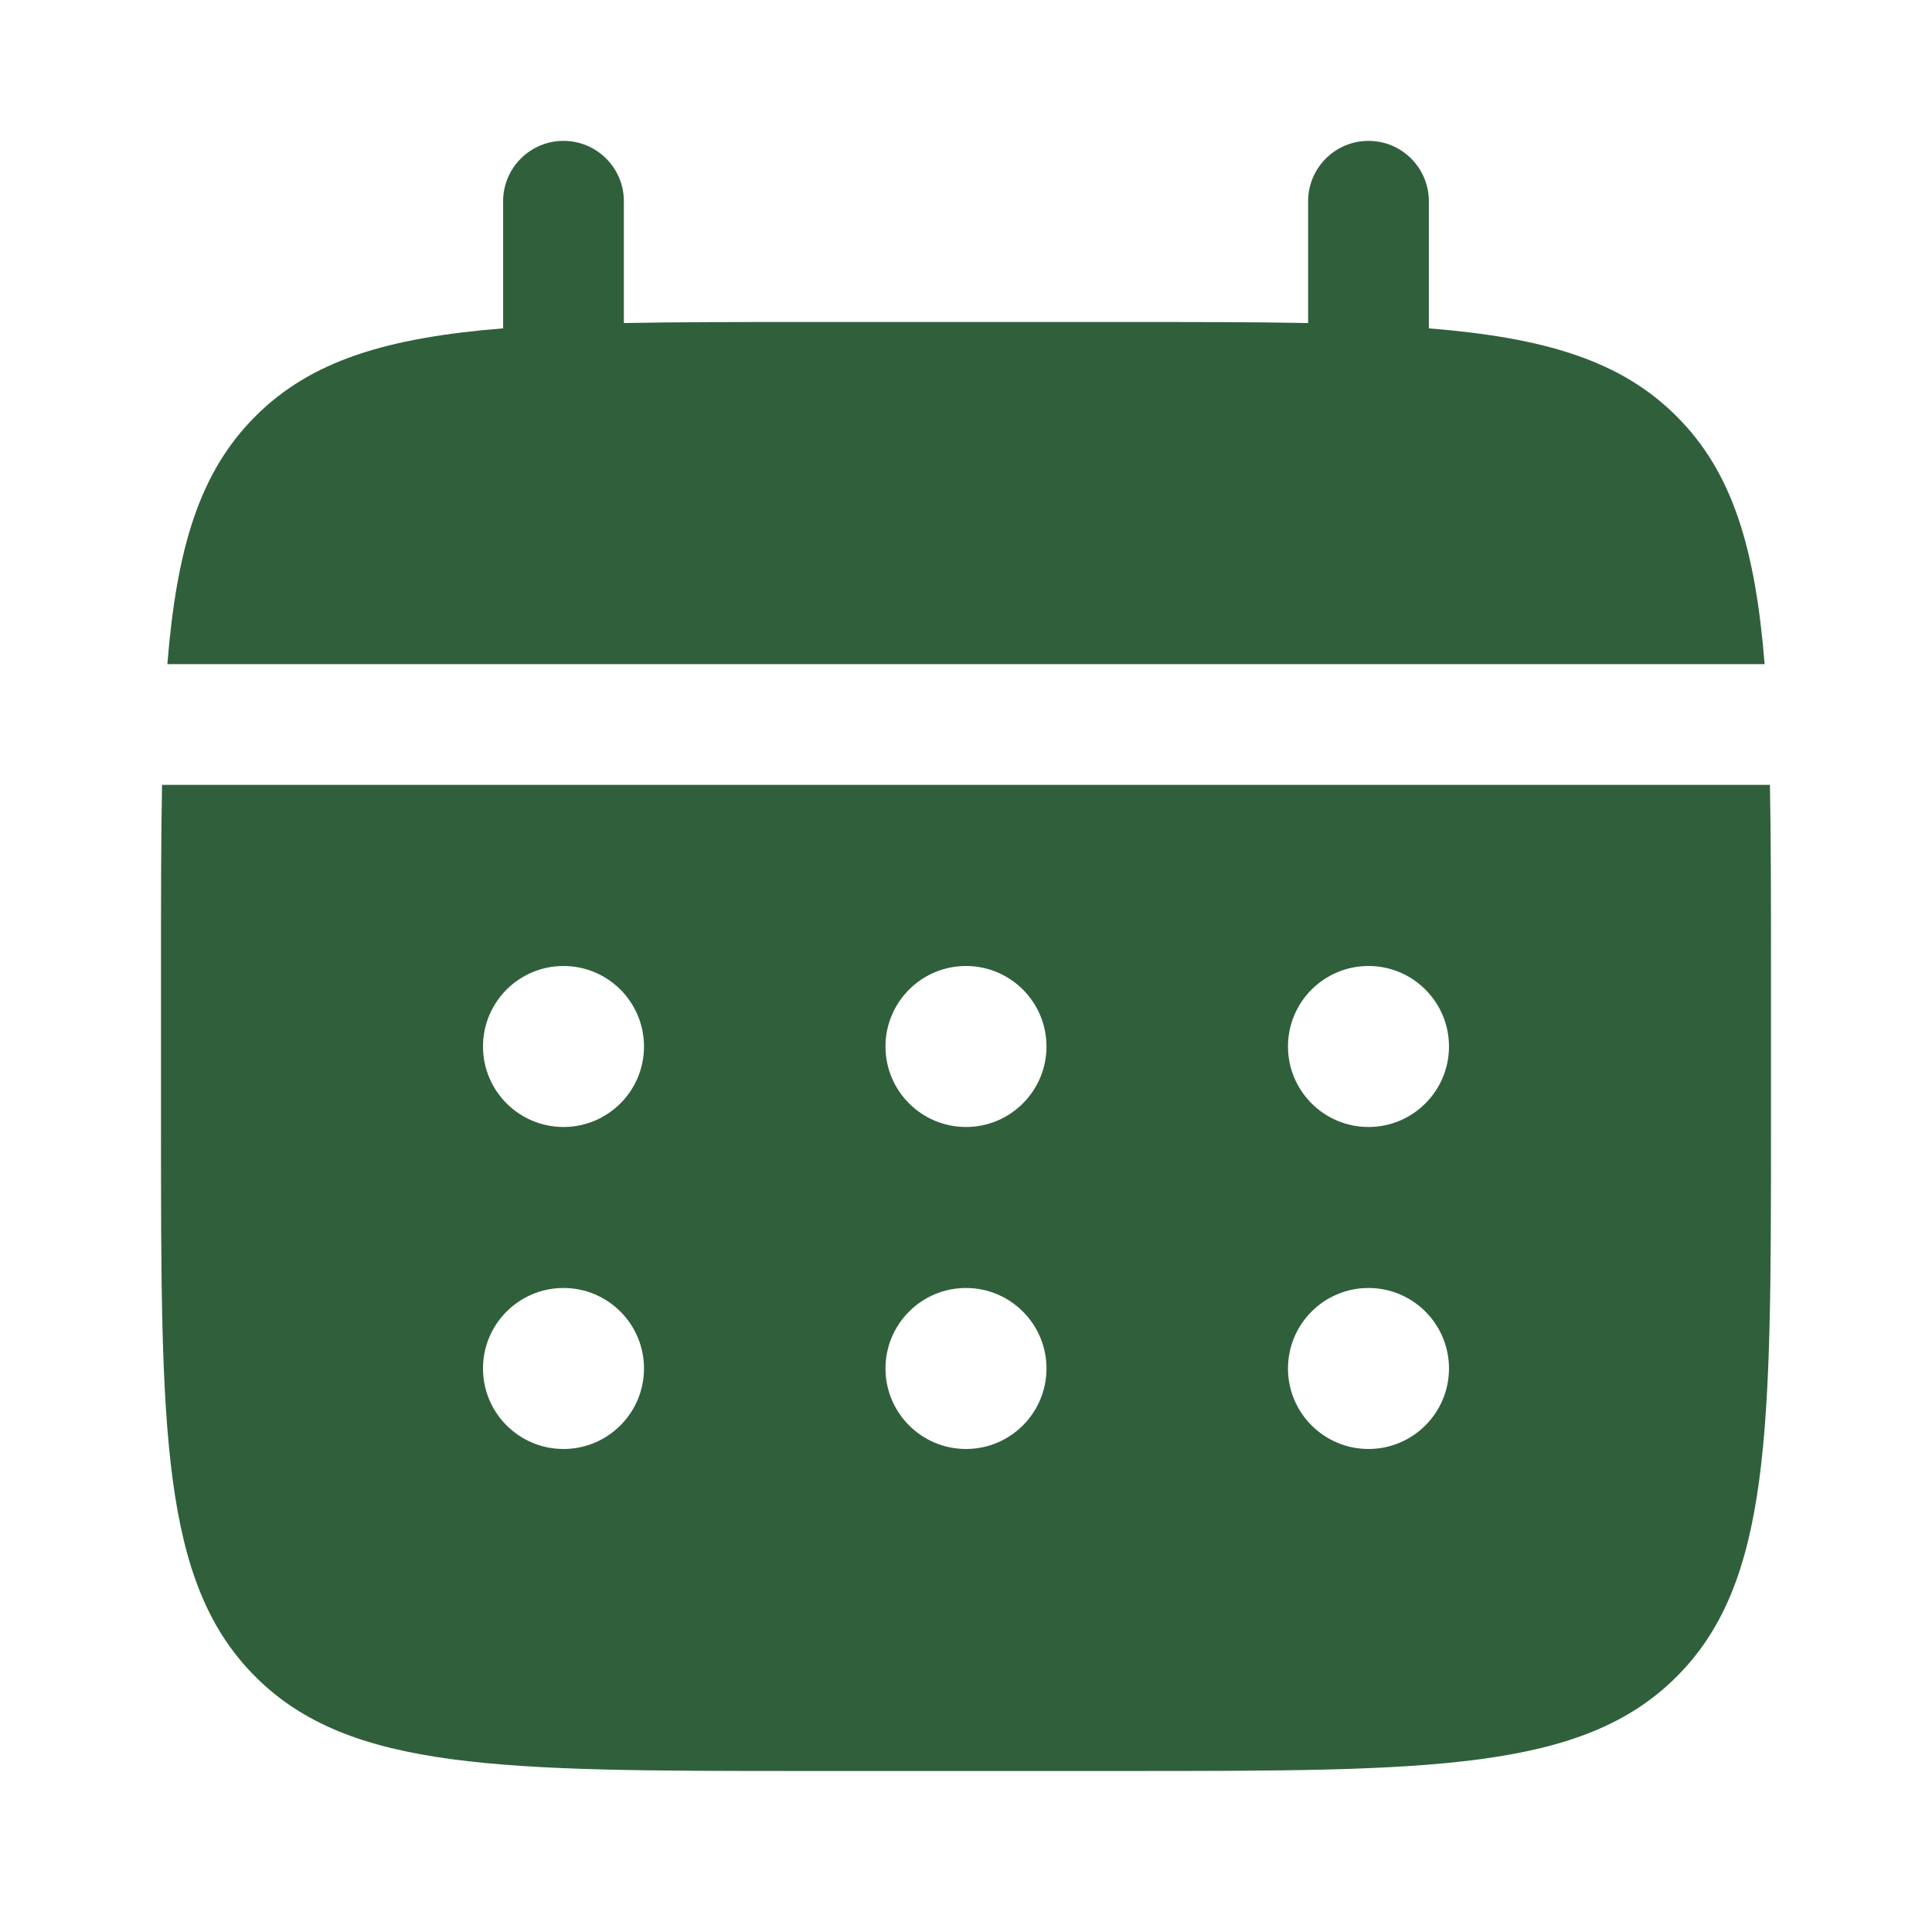
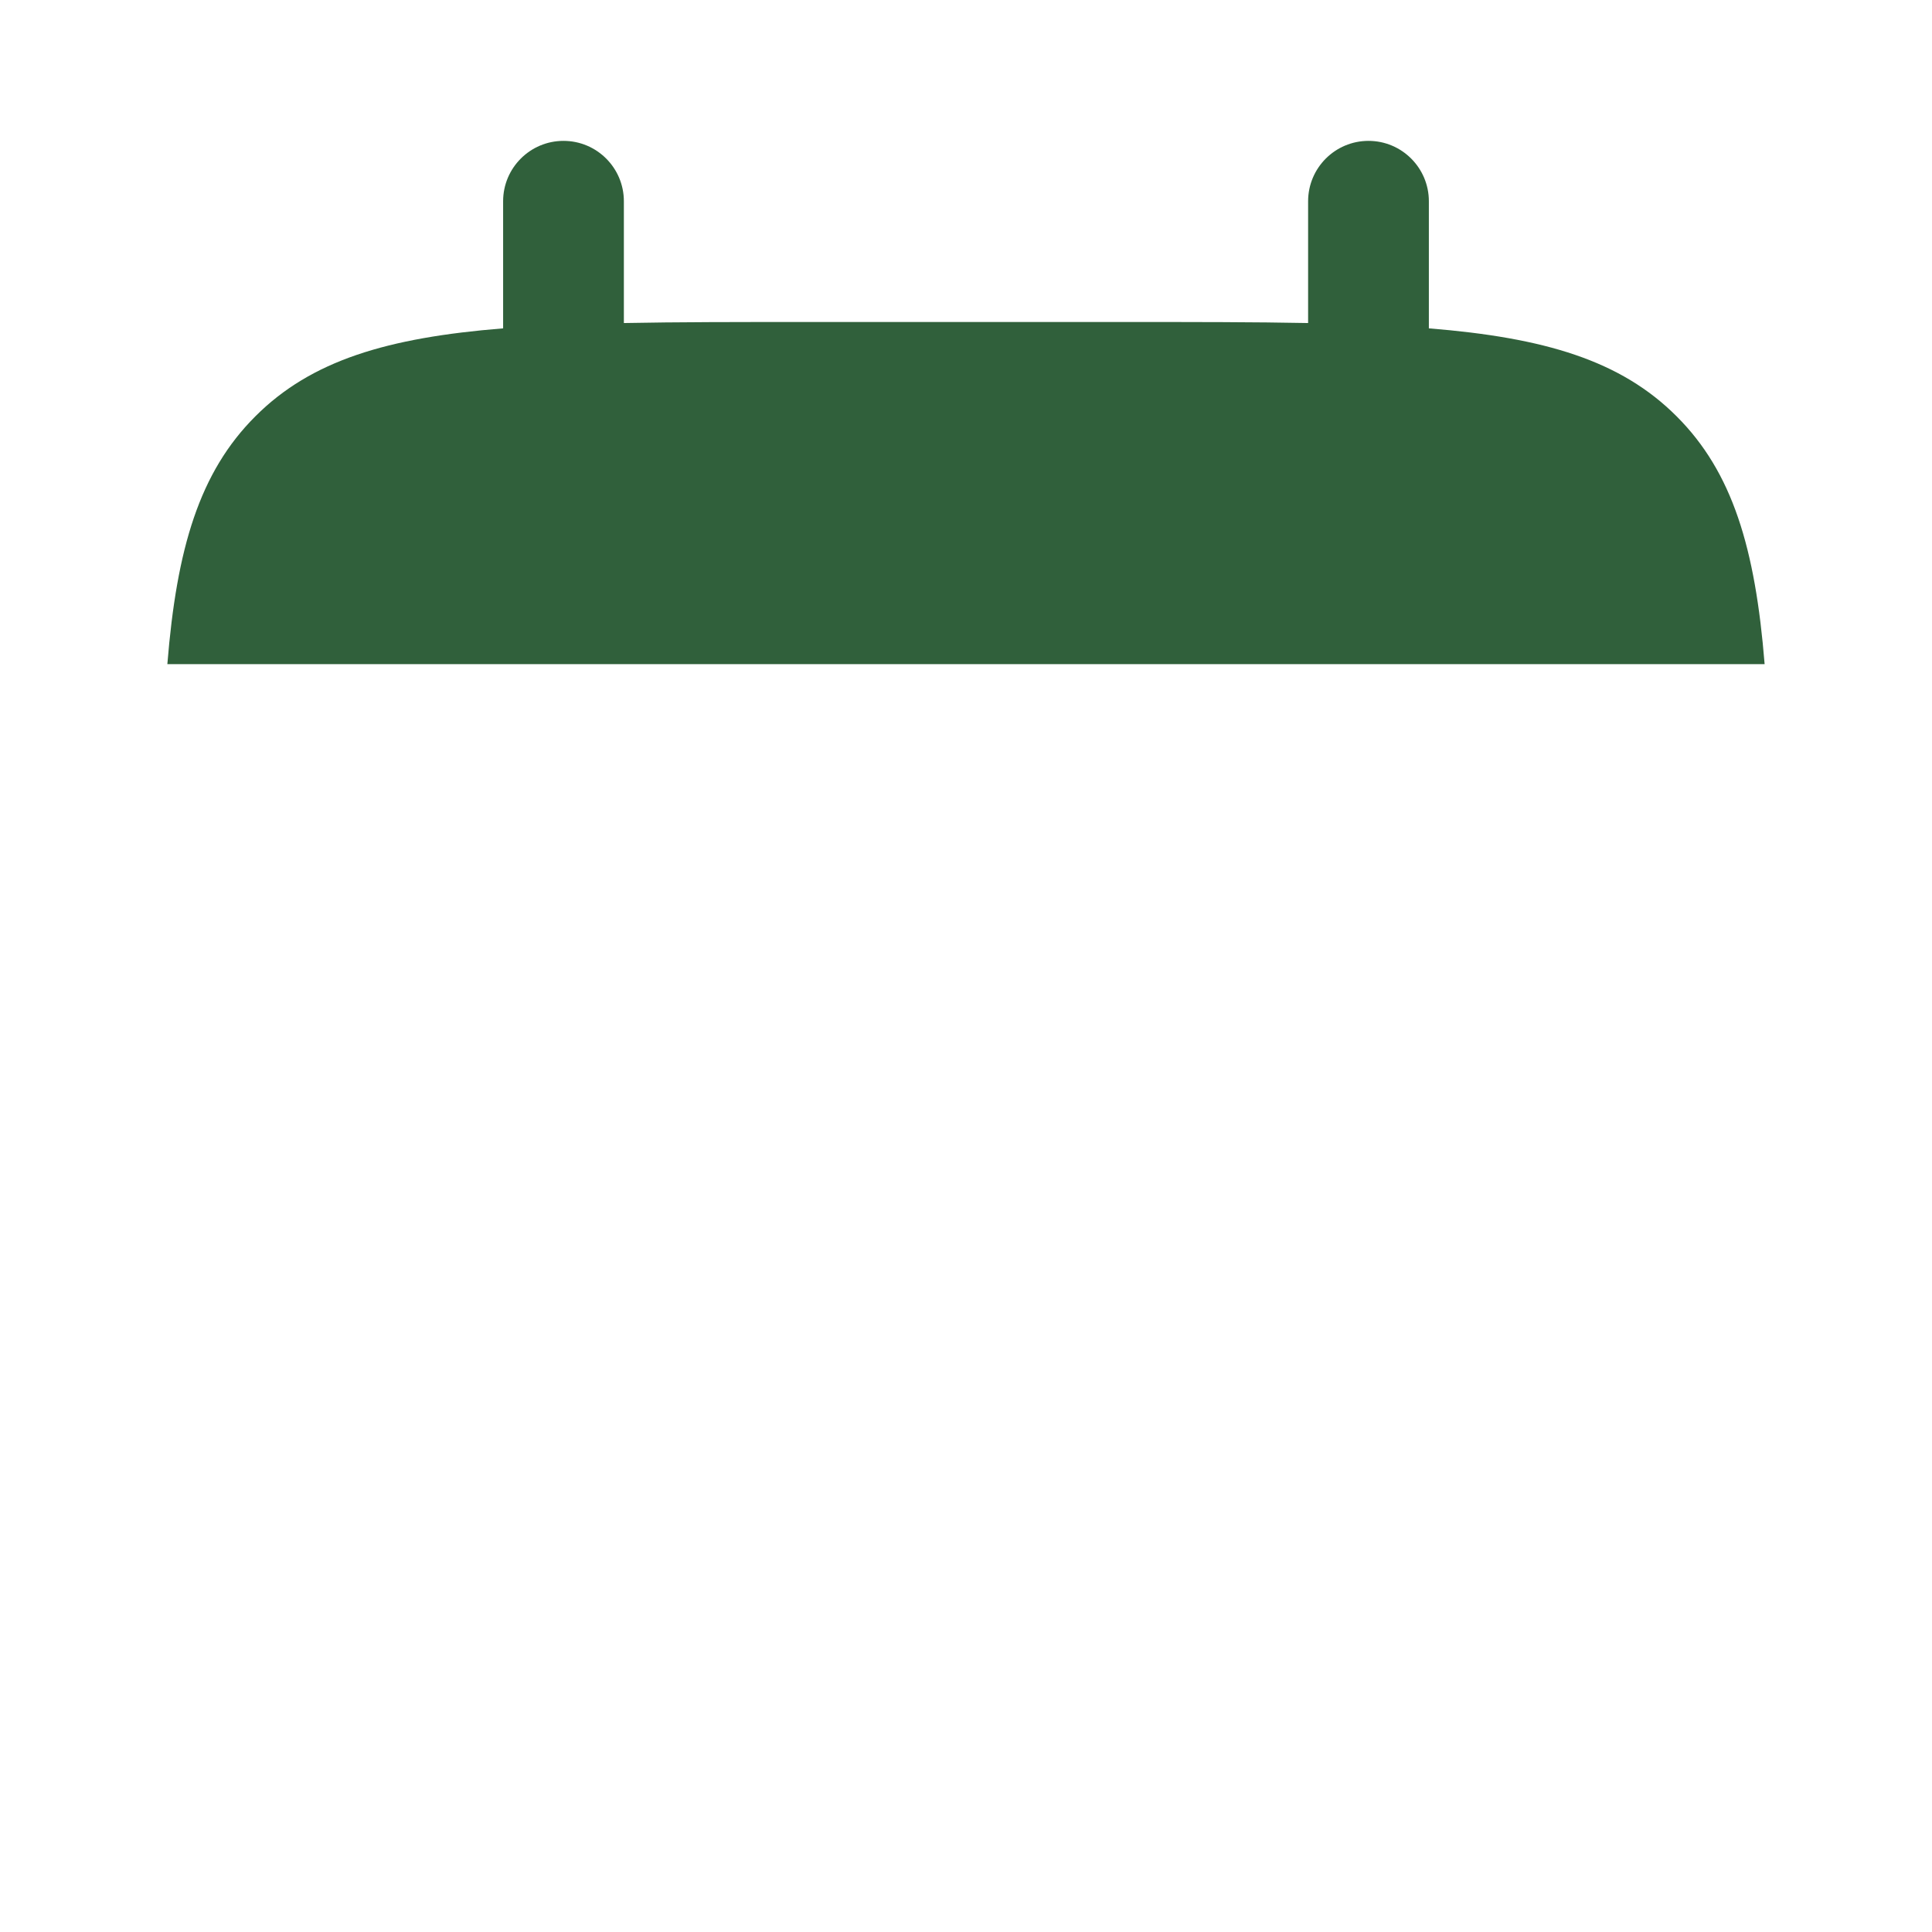
<svg xmlns="http://www.w3.org/2000/svg" width="100%" height="100%" viewBox="0 0 800 800" version="1.1" xml:space="preserve" style="fill-rule:evenodd;clip-rule:evenodd;stroke-linejoin:round;stroke-miterlimit:2;">
  <g transform="matrix(33.333,0,0,33.333,0,0)">
    <path d="M7.75,2.5C7.75,2.086 7.414,1.75 7,1.75C6.586,1.75 6.25,2.086 6.25,2.5L6.25,4.079C4.811,4.195 3.866,4.477 3.172,5.172C2.477,5.866 2.195,6.811 2.079,8.25L21.921,8.25C21.805,6.811 21.523,5.866 20.828,5.172C20.134,4.477 19.189,4.195 17.75,4.079L17.75,2.5C17.75,2.086 17.414,1.75 17,1.75C16.586,1.75 16.25,2.086 16.25,2.5L16.25,4.013C15.585,4 14.839,4 14,4L10,4C9.161,4 8.415,4 7.75,4.013L7.75,2.5Z" style="fill:rgb(48,96,59);fill-rule:nonzero;" />
  </g>
  <g transform="matrix(33.333,0,0,33.333,0,0)">
-     <path d="M2,12C2,11.161 2,10.415 2.013,9.75L21.987,9.75C22,10.415 22,11.161 22,12L22,14C22,17.771 22,19.657 20.828,20.828C19.657,22 17.771,22 14,22L10,22C6.229,22 4.343,22 3.172,20.828C2,19.657 2,17.771 2,14L2,12ZM17,14C17.552,14 18,13.552 18,13C18,12.448 17.552,12 17,12C16.448,12 16,12.448 16,13C16,13.552 16.448,14 17,14ZM17,18C17.552,18 18,17.552 18,17C18,16.448 17.552,16 17,16C16.448,16 16,16.448 16,17C16,17.552 16.448,18 17,18ZM13,13C13,13.552 12.552,14 12,14C11.448,14 11,13.552 11,13C11,12.448 11.448,12 12,12C12.552,12 13,12.448 13,13ZM13,17C13,17.552 12.552,18 12,18C11.448,18 11,17.552 11,17C11,16.448 11.448,16 12,16C12.552,16 13,16.448 13,17ZM7,14C7.552,14 8,13.552 8,13C8,12.448 7.552,12 7,12C6.448,12 6,12.448 6,13C6,13.552 6.448,14 7,14ZM7,18C7.552,18 8,17.552 8,17C8,16.448 7.552,16 7,16C6.448,16 6,16.448 6,17C6,17.552 6.448,18 7,18Z" style="fill:rgb(48,96,59);" />
-   </g>
+     </g>
</svg>